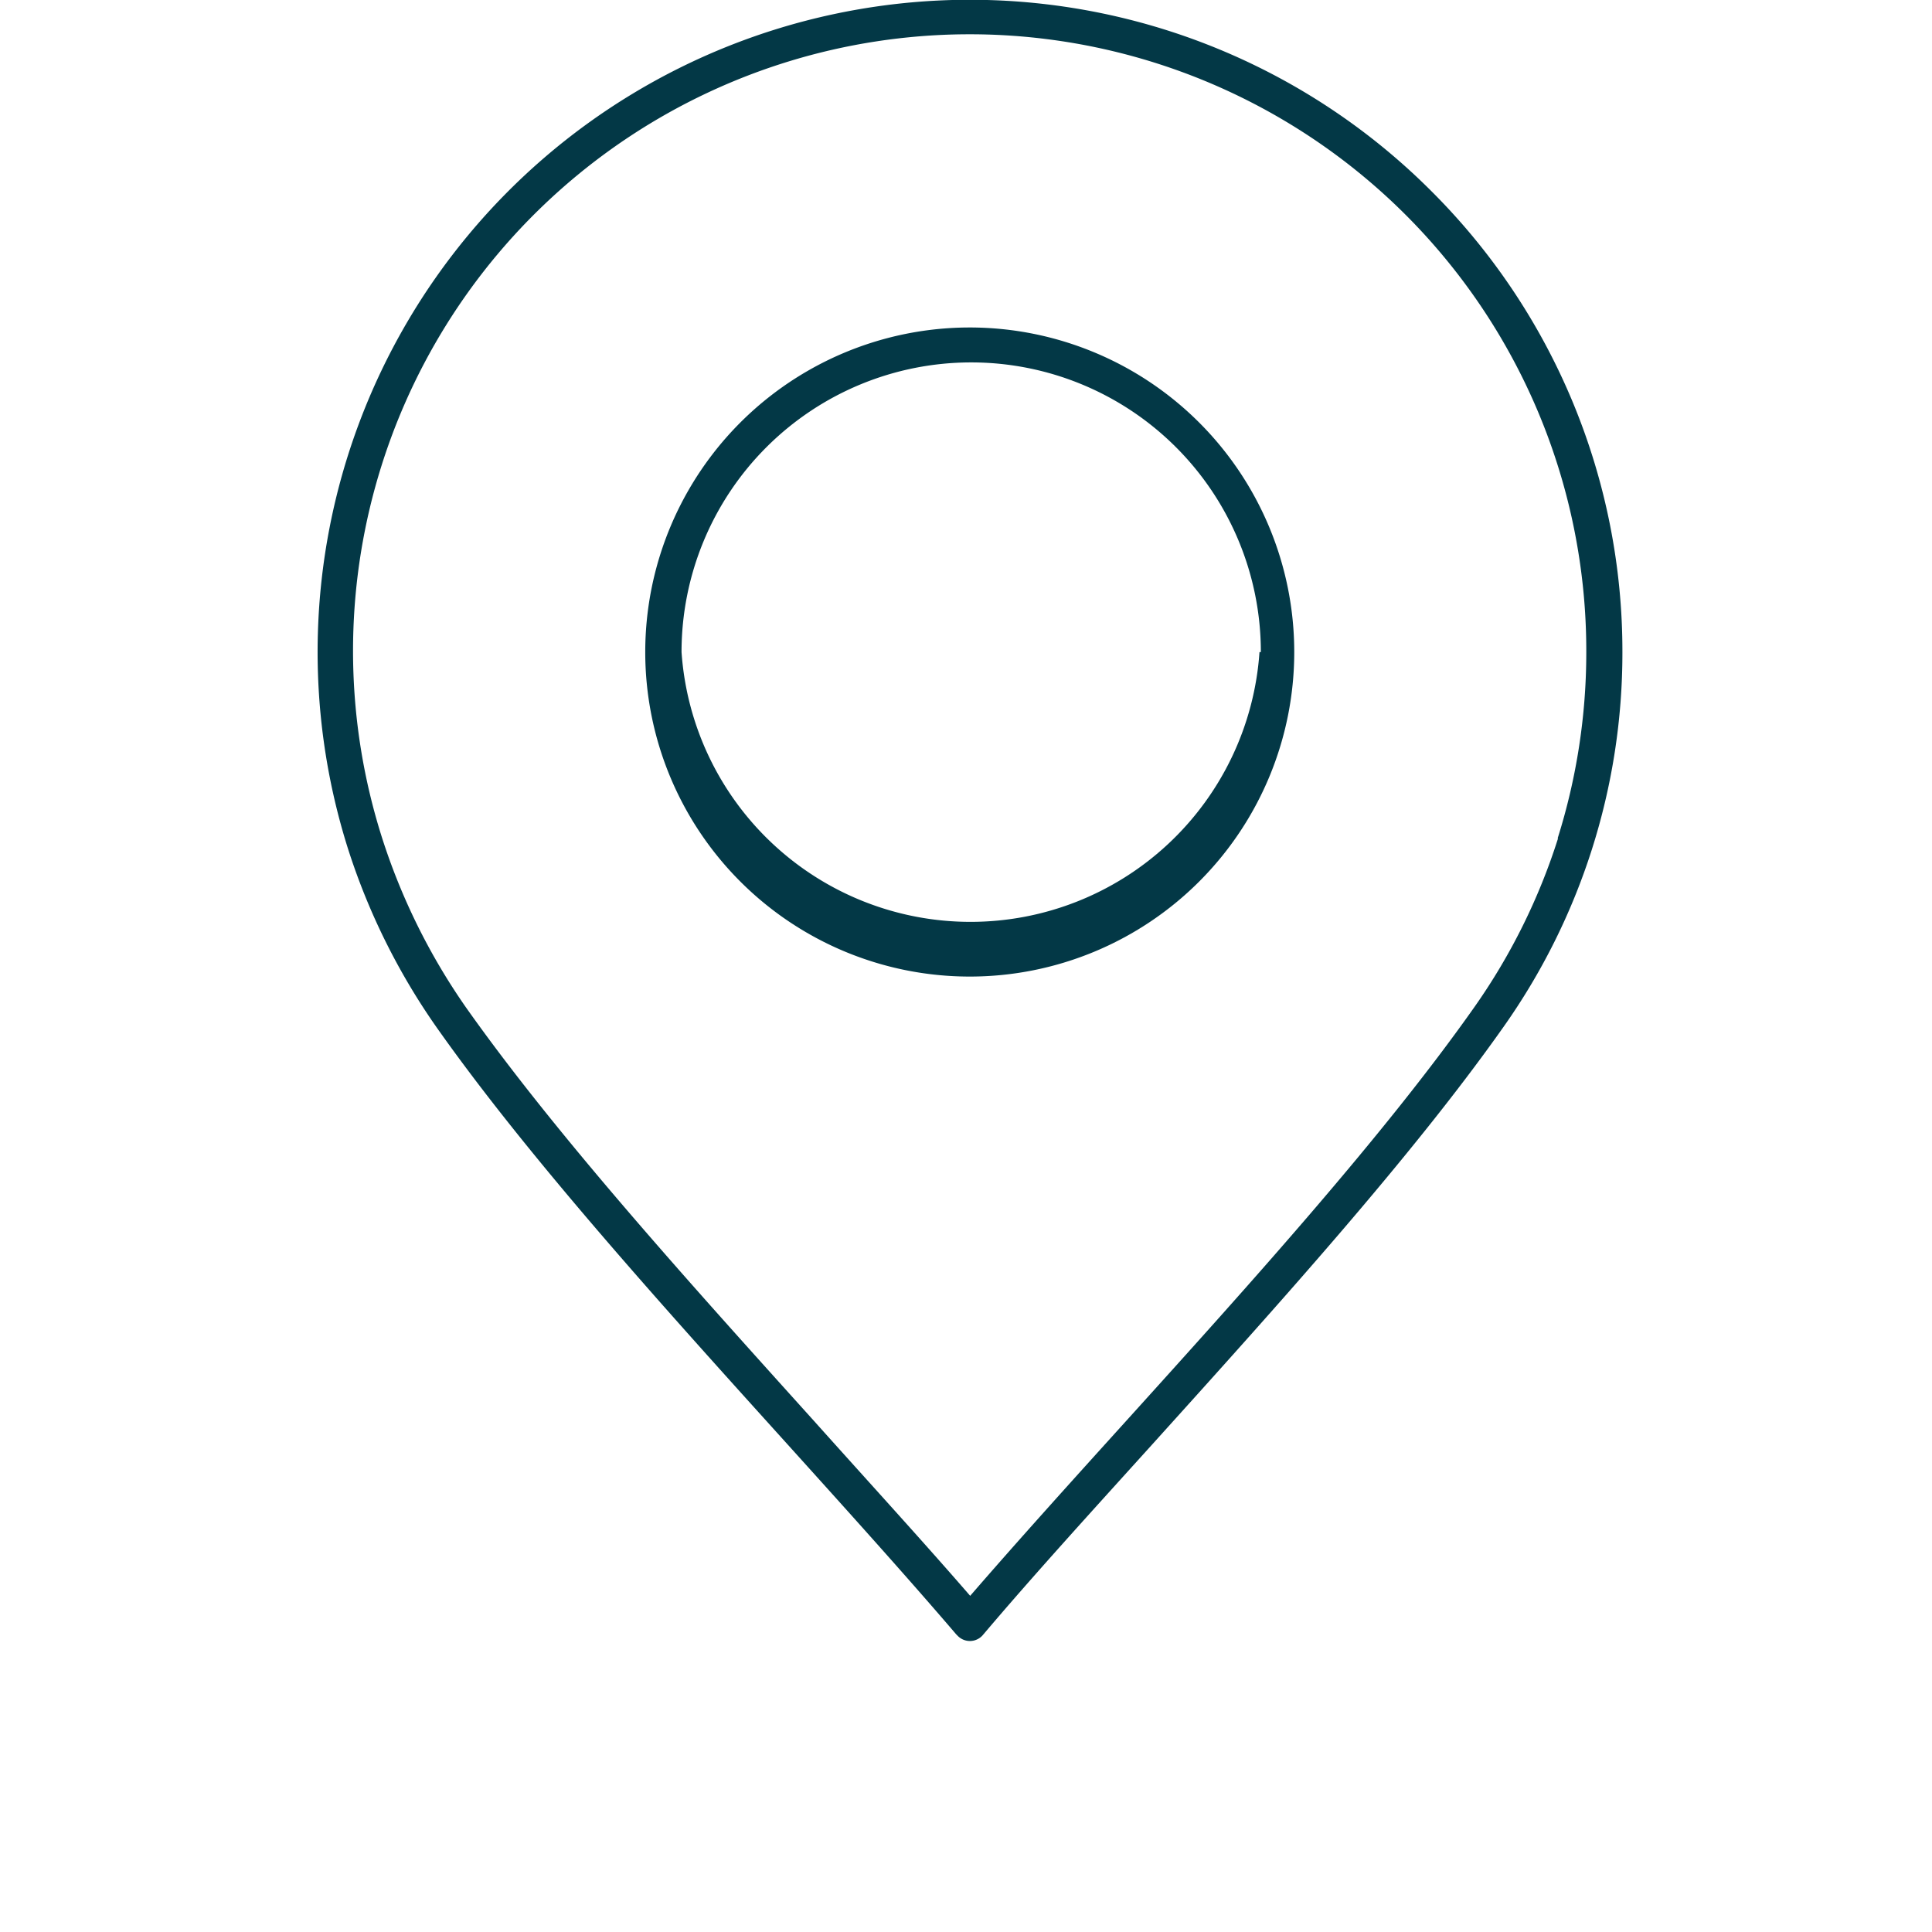
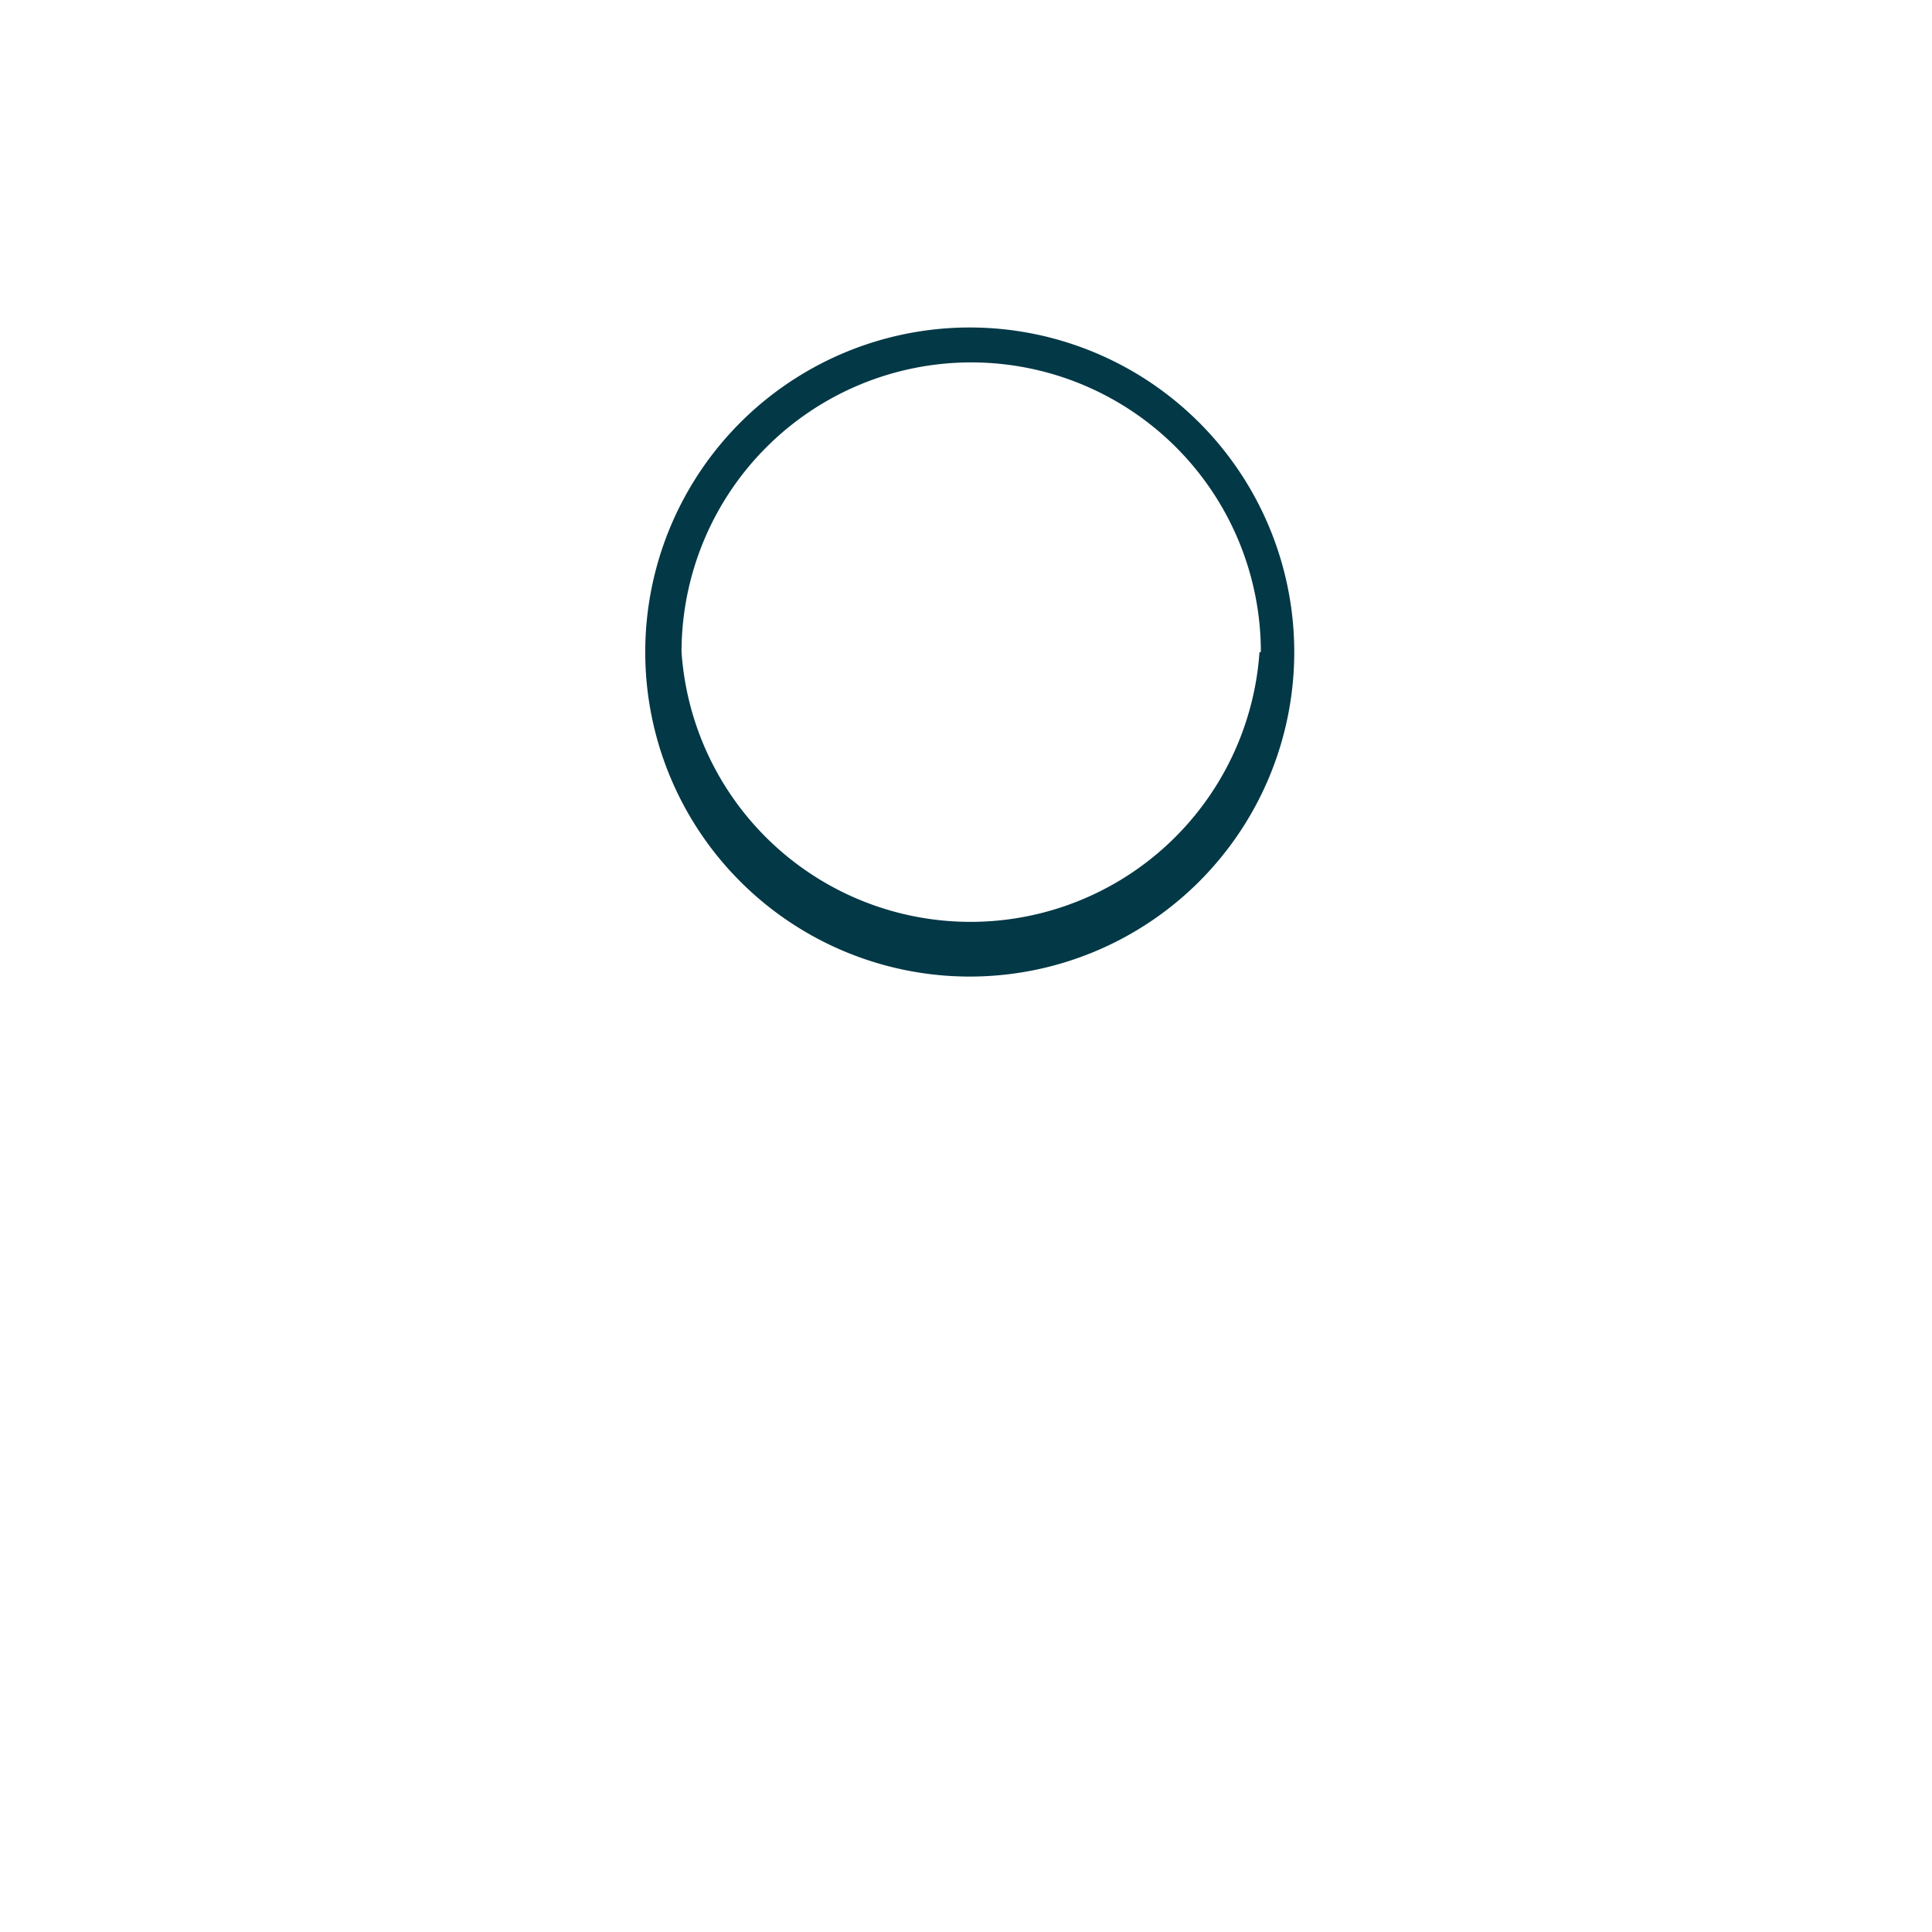
<svg xmlns="http://www.w3.org/2000/svg" id="Ebene_1" data-name="Ebene 1" viewBox="0 0 113.39 113.39">
  <defs>
    <style>.cls-1{fill:#033846;}</style>
  </defs>
  <path class="cls-1" d="M56.92,19.22h0A19.05,19.05,0,0,0,37.87,38.27h0a19,19,0,1,0,38.09,0h0a19.05,19.05,0,0,0-19-19.05Zm17,19.05a17,17,0,0,1-33.92,0h0a17,17,0,0,1,17-17h0a17,17,0,0,1,17,17Z" />
-   <path class="cls-1" d="M84,11.21A38.28,38.28,0,0,0,20.41,49.77a38.82,38.82,0,0,0,5.21,10.52h0C31,67.92,38.84,76.6,46.22,84.77c3.49,3.87,6.87,7.61,9.9,11.15l.12.12a1,1,0,0,0,1.47-.11c3-3.54,6.42-7.29,9.91-11.15C75,76.6,82.84,67.92,88.22,60.3a38,38,0,0,0,7-22h0A38.13,38.13,0,0,0,84,11.21Zm7.44,38a36.18,36.18,0,0,1-4.91,9.9c-5.32,7.55-13.1,16.17-20.43,24.28-3.24,3.58-6.39,7.07-9.16,10.27C54.15,90.44,51,87,47.76,83.38c-7.32-8.12-15.1-16.73-20.43-24.28h0a37.16,37.16,0,0,1-4.93-10A36.19,36.19,0,1,1,93.1,38.27h0A36.27,36.27,0,0,1,91.42,49.2Z" />
</svg>